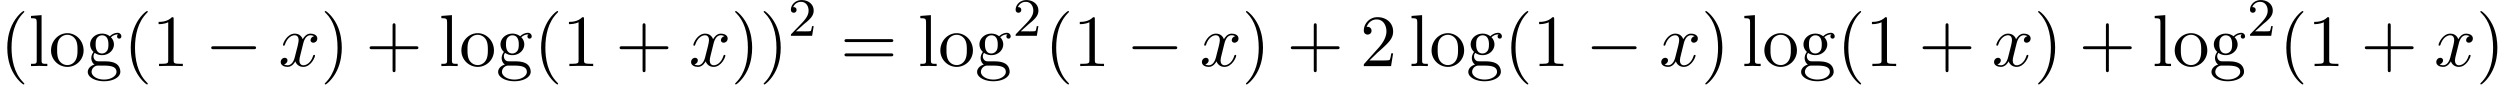
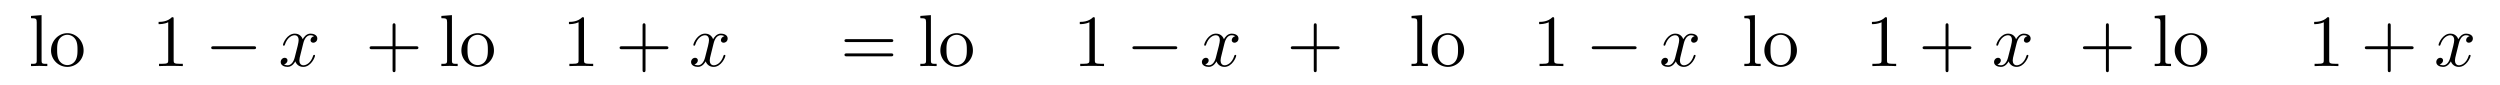
<svg xmlns="http://www.w3.org/2000/svg" xmlns:xlink="http://www.w3.org/1999/xlink" width="621" height="21" viewBox="1872.02 1483.041 371.208 12.553">
  <defs>
    <path id="g1-120" d="M3.644-3.295c.065-.283.316-1.287 1.08-1.287.054 0 .316 0 .545.142-.305.055-.524.327-.524.59 0 .174.12.38.415.38.24 0 .59-.195.59-.632 0-.567-.645-.72-1.015-.72-.633 0-1.015.578-1.146.83-.273-.72-.862-.83-1.178-.83-1.135 0-1.756 1.407-1.756 1.68 0 .11.109.11.13.11.088 0 .12-.023.142-.12.371-1.157 1.091-1.43 1.462-1.43.207 0 .59.098.59.731 0 .338-.186 1.07-.59 2.596C2.215-.578 1.833-.12 1.353-.12c-.066 0-.317 0-.546-.142.273-.054.513-.283.513-.589 0-.294-.24-.382-.404-.382-.327 0-.6.284-.6.633 0 .502.546.72 1.026.72.72 0 1.113-.764 1.145-.83.131.405.524.83 1.178.83 1.124 0 1.746-1.407 1.746-1.68 0-.11-.098-.11-.131-.11-.098 0-.12.045-.142.12-.36 1.168-1.102 1.43-1.45 1.43-.426 0-.6-.35-.6-.72 0-.24.065-.48.185-.96z" />
-     <path id="g3-40" d="M3.61 2.618c0-.033 0-.054-.185-.24-1.363-1.374-1.712-3.436-1.712-5.105 0-1.898.414-3.797 1.756-5.16.142-.131.142-.153.142-.186 0-.076-.044-.109-.11-.109-.108 0-1.09.742-1.734 2.127-.556 1.2-.687 2.411-.687 3.328 0 .85.12 2.17.72 3.403.655 1.342 1.593 2.051 1.702 2.051.065 0 .109-.032.109-.109" />
-     <path id="g3-41" d="M3.153-2.727c0-.851-.12-2.171-.72-3.404C1.778-7.473.84-8.18.73-8.18c-.066 0-.11.043-.11.108 0 .033 0 .055.208.251C1.9-6.742 2.52-5.007 2.52-2.727c0 1.865-.404 3.785-1.756 5.16-.142.13-.142.152-.142.185 0 .066.043.11.109.11.109 0 1.09-.743 1.734-2.128.557-1.2.688-2.41.688-3.327" />
    <path id="g3-43" d="M4.462-2.51h3.043c.153 0 .36 0 .36-.217s-.207-.218-.36-.218H4.462V-6c0-.153 0-.36-.218-.36s-.219.207-.219.36v3.055H.971c-.153 0-.36 0-.36.218s.207.218.36.218h3.054V.545c0 .153 0 .36.219.36s.218-.207.218-.36z" />
    <path id="g3-49" d="M3.207-6.982c0-.262 0-.283-.25-.283-.677.698-1.637.698-1.986.698v.338c.218 0 .862 0 1.429-.284v5.651c0 .393-.033.524-1.015.524h-.349V0c.382-.033 1.331-.033 1.768-.033s1.385 0 1.767.033v-.338h-.35c-.981 0-1.014-.12-1.014-.524z" />
-     <path id="g3-50" d="m1.385-.84 1.157-1.124c1.702-1.505 2.356-2.094 2.356-3.185 0-1.244-.982-2.116-2.313-2.116a2.016 2.016 0 0 0-2.04 1.974c0 .611.546.611.579.611.185 0 .567-.13.567-.578a.55.55 0 0 0-.578-.567c-.088 0-.11 0-.142.01.25-.709.84-1.112 1.473-1.112.992 0 1.461.883 1.461 1.778 0 .873-.545 1.734-1.145 2.41L.665-.403c-.12.12-.12.142-.12.404h4.048l.305-1.898h-.273c-.054.327-.13.807-.24.97C4.31-.84 3.59-.84 3.35-.84z" />
    <path id="g3-61" d="M7.495-3.567c.163 0 .37 0 .37-.218s-.207-.219-.36-.219H.971c-.153 0-.36 0-.36.219s.207.218.37.218zm.01 2.116c.153 0 .36 0 .36-.218s-.207-.218-.37-.218H.982c-.164 0-.371 0-.371.218s.207.218.36.218z" />
-     <path id="g3-103" d="M2.422-1.876c-.95 0-.95-1.091-.95-1.342 0-.295.012-.644.175-.917.088-.13.338-.436.775-.436.949 0 .949 1.091.949 1.342 0 .294-.011.644-.175.916-.087.131-.338.437-.774.437m-1.266.425c0-.044 0-.294.186-.513.425.306.873.339 1.08.339 1.014 0 1.767-.753 1.767-1.593 0-.404-.174-.807-.447-1.058.393-.371.785-.426.982-.426a.4.4 0 0 1 .109.011c-.12.044-.175.164-.175.295a.31.31 0 0 0 .317.316.314.314 0 0 0 .316-.327.534.534 0 0 0-.556-.535c-.219 0-.699.066-1.157.513a1.82 1.82 0 0 0-1.156-.393c-1.015 0-1.767.753-1.767 1.593 0 .48.24.894.512 1.124A1.5 1.5 0 0 0 .83-1.2c0 .338.142.753.48.97C.655-.043.305.426.305.863c0 .785 1.08 1.385 2.411 1.385 1.288 0 2.422-.556 2.422-1.407 0-.382-.153-.938-.709-1.244-.578-.305-1.21-.305-1.876-.305-.273 0-.742 0-.818-.011-.35-.044-.579-.382-.579-.73m1.571 3.447C1.625 1.996.873 1.44.873.862c0-.502.414-.906.894-.938h.644c.938 0 2.16 0 2.16.938 0 .589-.775 1.134-1.844 1.134" />
    <path id="g3-108" d="m1.93-7.57-1.57.12v.337c.764 0 .85.077.85.611v5.673c0 .49-.12.49-.85.49V0c.36-.01.938-.033 1.21-.033S2.379-.01 2.783 0v-.338c-.731 0-.851 0-.851-.491z" />
    <path id="g3-111" d="M5.138-2.335c0-1.396-1.09-2.552-2.41-2.552-1.364 0-2.423 1.189-2.423 2.552A2.435 2.435 0 0 0 2.716.12a2.43 2.43 0 0 0 2.422-2.455M2.728-.153c-.47 0-.95-.229-1.244-.73-.273-.48-.273-1.146-.273-1.539 0-.425 0-1.014.262-1.494a1.46 1.46 0 0 1 1.243-.731c.48 0 .95.24 1.233.709s.284 1.102.284 1.516c0 .393 0 .982-.24 1.462-.24.49-.72.807-1.266.807" />
-     <path id="g2-50" d="M2.248-1.626c.127-.12.462-.382.59-.494.494-.454.964-.893.964-1.618 0-.948-.797-1.562-1.794-1.562-.956 0-1.586.725-1.586 1.434 0 .391.311.447.423.447a.41.41 0 0 0 .414-.423c0-.414-.398-.414-.494-.414a1.23 1.23 0 0 1 1.156-.781c.741 0 1.124.63 1.124 1.299 0 .829-.582 1.435-1.523 2.399L.518-.303C.422-.215.422-.199.422 0h3.149l.23-1.427h-.246c-.024.16-.088.558-.184.71-.047.063-.653.063-.78.063H1.17z" />
    <path id="g0-0" d="M7.19-2.51c.185 0 .38 0 .38-.217s-.195-.218-.38-.218H1.286c-.185 0-.382 0-.382.218s.197.218.382.218z" />
  </defs>
  <g id="page1">
    <use xlink:href="#g3-40" x="1872.02" y="1492.856" />
    <use xlink:href="#g3-108" x="1876.262" y="1492.856" />
    <use xlink:href="#g3-111" x="1879.293" y="1492.856" />
    <use xlink:href="#g3-103" x="1884.747" y="1492.856" />
    <use xlink:href="#g3-40" x="1890.353" y="1492.856" />
    <use xlink:href="#g3-49" x="1894.596" y="1492.856" />
    <use xlink:href="#g0-0" x="1902.474" y="1492.856" />
    <use xlink:href="#g1-120" x="1913.383" y="1492.856" />
    <use xlink:href="#g3-41" x="1919.618" y="1492.856" />
    <use xlink:href="#g3-43" x="1926.285" y="1492.856" />
    <use xlink:href="#g3-108" x="1937.194" y="1492.856" />
    <use xlink:href="#g3-111" x="1940.224" y="1492.856" />
    <use xlink:href="#g3-103" x="1945.679" y="1492.856" />
    <use xlink:href="#g3-40" x="1951.285" y="1492.856" />
    <use xlink:href="#g3-49" x="1955.527" y="1492.856" />
    <use xlink:href="#g3-43" x="1963.406" y="1492.856" />
    <use xlink:href="#g1-120" x="1974.315" y="1492.856" />
    <use xlink:href="#g3-41" x="1980.55" y="1492.856" />
    <use xlink:href="#g3-41" x="1984.792" y="1492.856" />
    <use xlink:href="#g2-50" x="1989.035" y="1488.352" />
    <use xlink:href="#g3-61" x="1996.797" y="1492.856" />
    <use xlink:href="#g3-108" x="2008.313" y="1492.856" />
    <use xlink:href="#g3-111" x="2011.343" y="1492.856" />
    <use xlink:href="#g3-103" x="2016.797" y="1492.856" />
    <use xlink:href="#g2-50" x="2022.403" y="1488.352" />
    <use xlink:href="#g3-40" x="2027.136" y="1492.856" />
    <use xlink:href="#g3-49" x="2031.378" y="1492.856" />
    <use xlink:href="#g0-0" x="2039.257" y="1492.856" />
    <use xlink:href="#g1-120" x="2050.166" y="1492.856" />
    <use xlink:href="#g3-41" x="2056.401" y="1492.856" />
    <use xlink:href="#g3-43" x="2063.068" y="1492.856" />
    <use xlink:href="#g3-50" x="2073.977" y="1492.856" />
    <use xlink:href="#g3-108" x="2081.249" y="1492.856" />
    <use xlink:href="#g3-111" x="2084.28" y="1492.856" />
    <use xlink:href="#g3-103" x="2089.734" y="1492.856" />
    <use xlink:href="#g3-40" x="2095.34" y="1492.856" />
    <use xlink:href="#g3-49" x="2099.583" y="1492.856" />
    <use xlink:href="#g0-0" x="2107.461" y="1492.856" />
    <use xlink:href="#g1-120" x="2118.371" y="1492.856" />
    <use xlink:href="#g3-41" x="2124.605" y="1492.856" />
    <use xlink:href="#g3-108" x="2130.666" y="1492.856" />
    <use xlink:href="#g3-111" x="2133.696" y="1492.856" />
    <use xlink:href="#g3-103" x="2139.151" y="1492.856" />
    <use xlink:href="#g3-40" x="2144.757" y="1492.856" />
    <use xlink:href="#g3-49" x="2148.999" y="1492.856" />
    <use xlink:href="#g3-43" x="2156.878" y="1492.856" />
    <use xlink:href="#g1-120" x="2167.787" y="1492.856" />
    <use xlink:href="#g3-41" x="2174.022" y="1492.856" />
    <use xlink:href="#g3-43" x="2180.689" y="1492.856" />
    <use xlink:href="#g3-108" x="2191.598" y="1492.856" />
    <use xlink:href="#g3-111" x="2194.628" y="1492.856" />
    <use xlink:href="#g3-103" x="2200.083" y="1492.856" />
    <use xlink:href="#g2-50" x="2205.689" y="1488.352" />
    <use xlink:href="#g3-40" x="2210.421" y="1492.856" />
    <use xlink:href="#g3-49" x="2214.663" y="1492.856" />
    <use xlink:href="#g3-43" x="2222.542" y="1492.856" />
    <use xlink:href="#g1-120" x="2233.451" y="1492.856" />
    <use xlink:href="#g3-41" x="2239.686" y="1492.856" />
  </g>
  <script type="text/ecmascript">if(window.parent.postMessage)window.parent.postMessage("3.43521|465.75|15.75|"+window.location,"*");</script>
</svg>